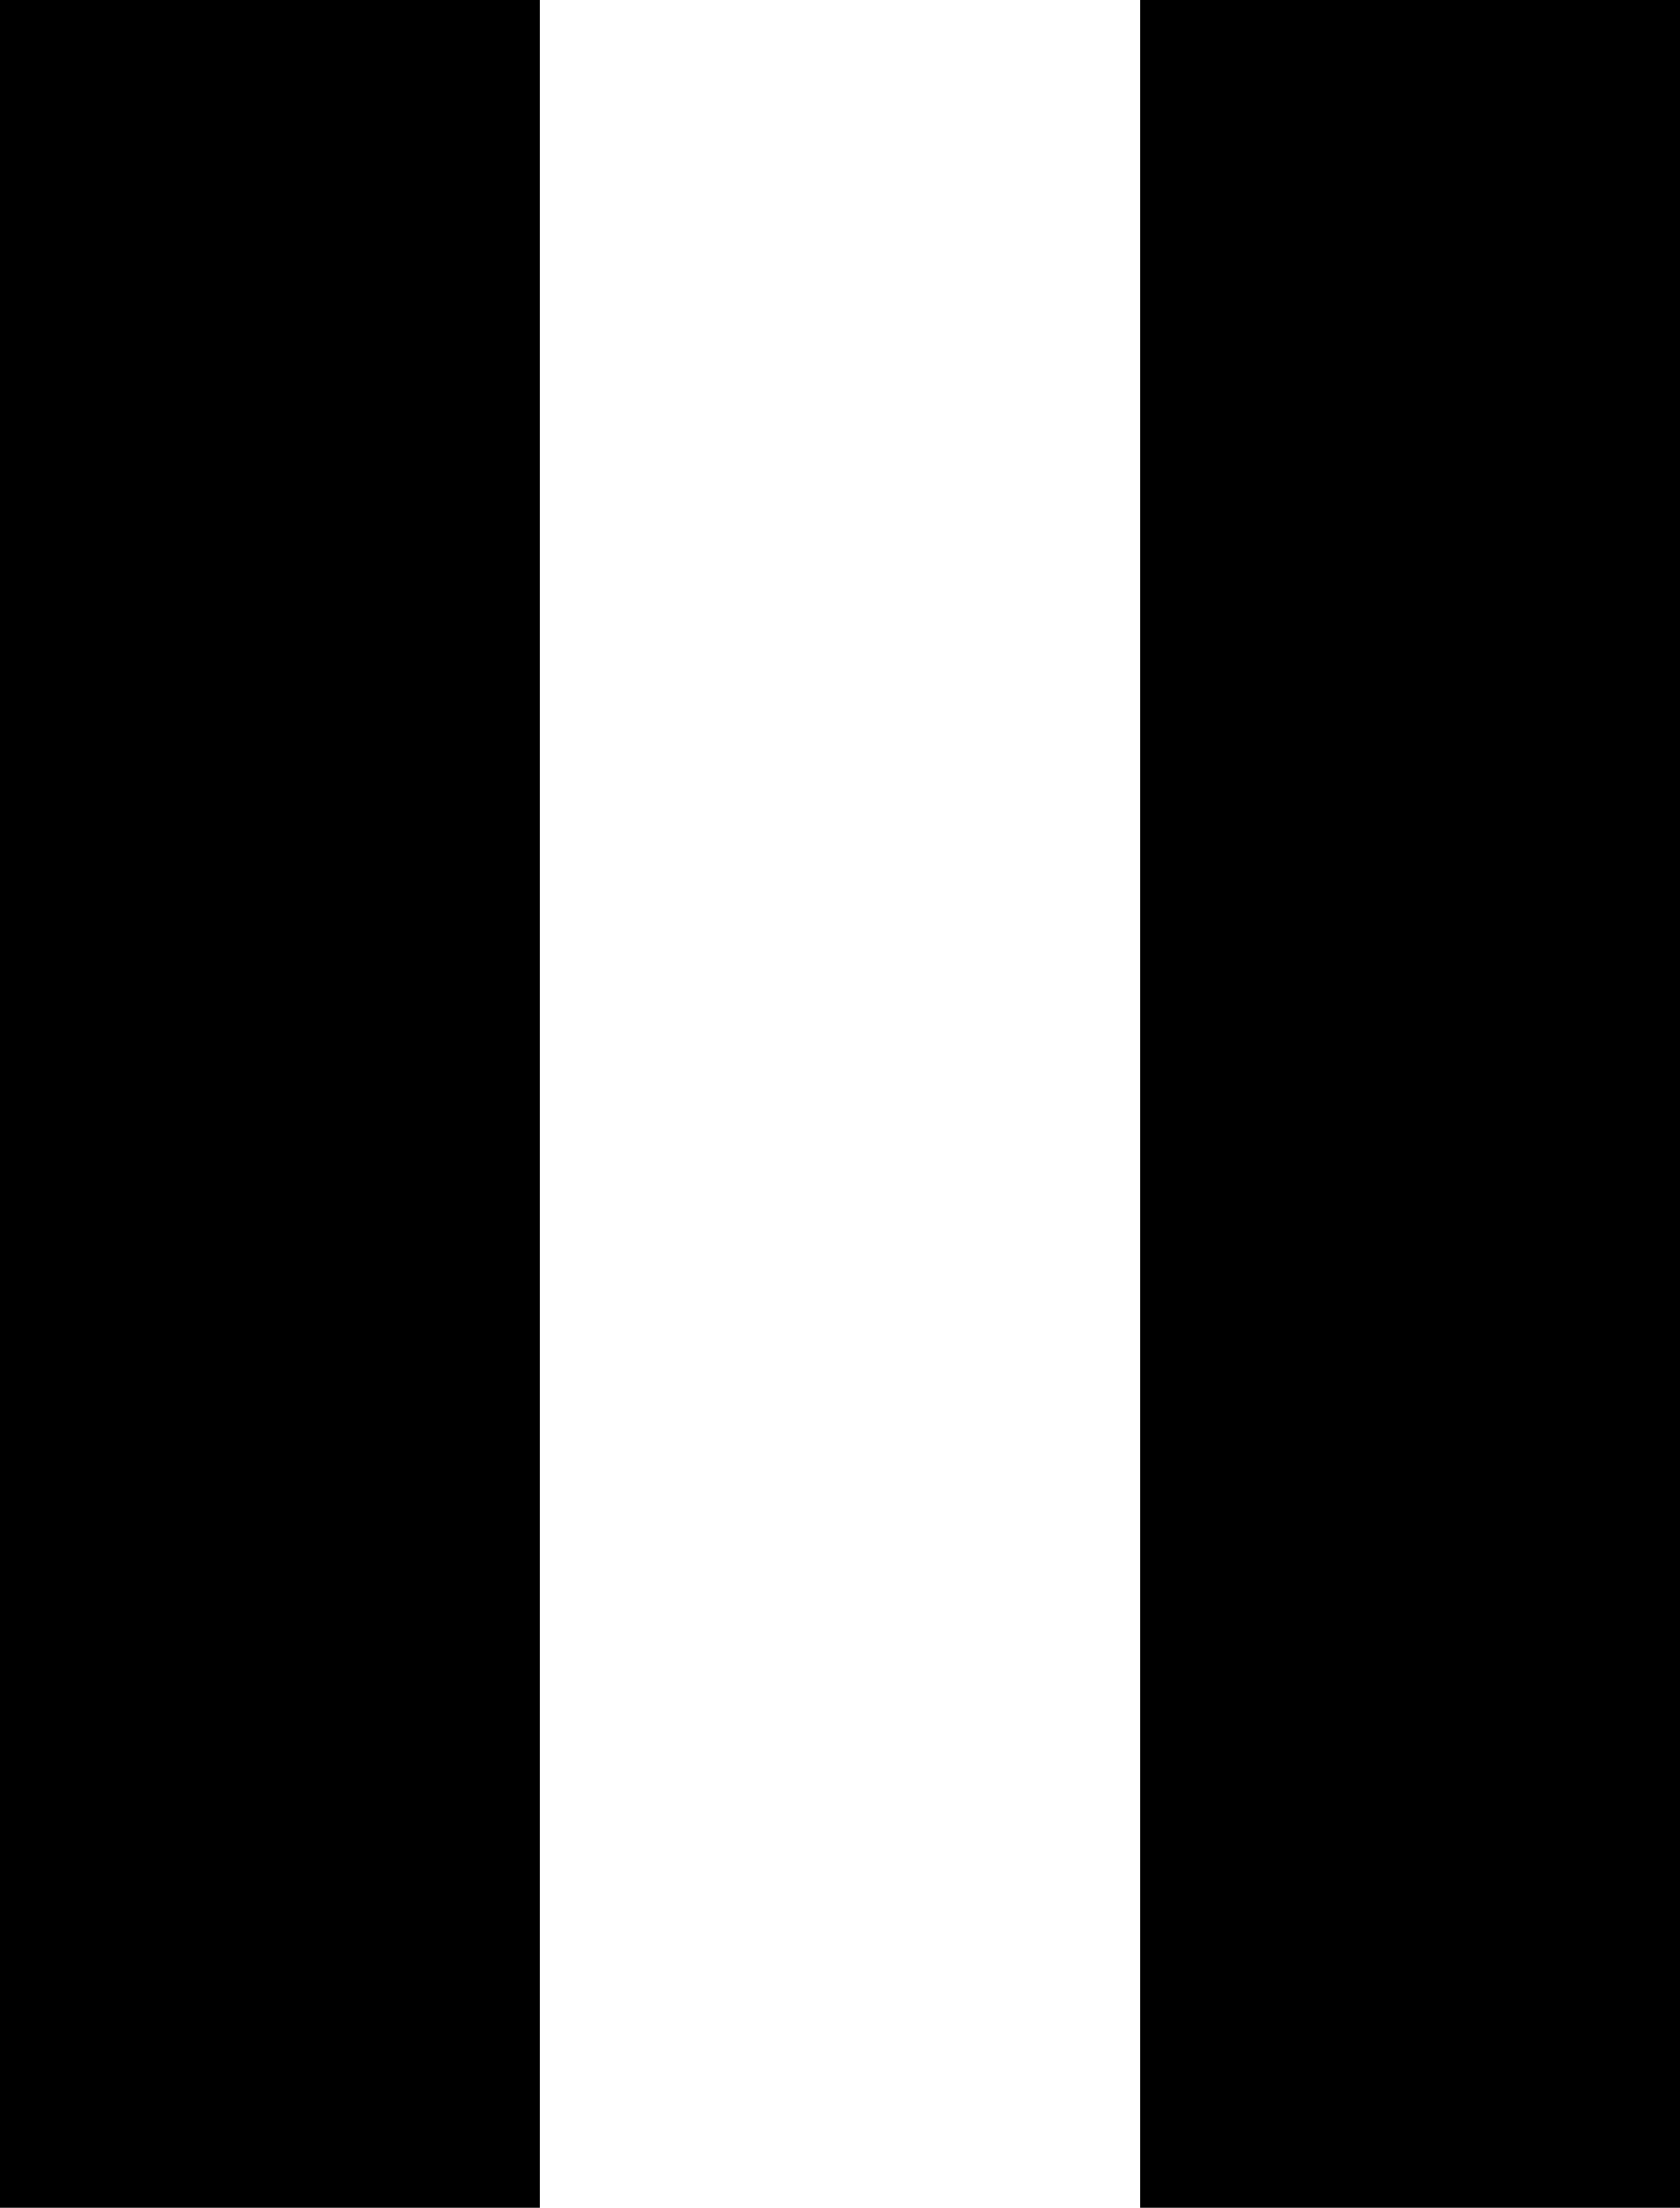
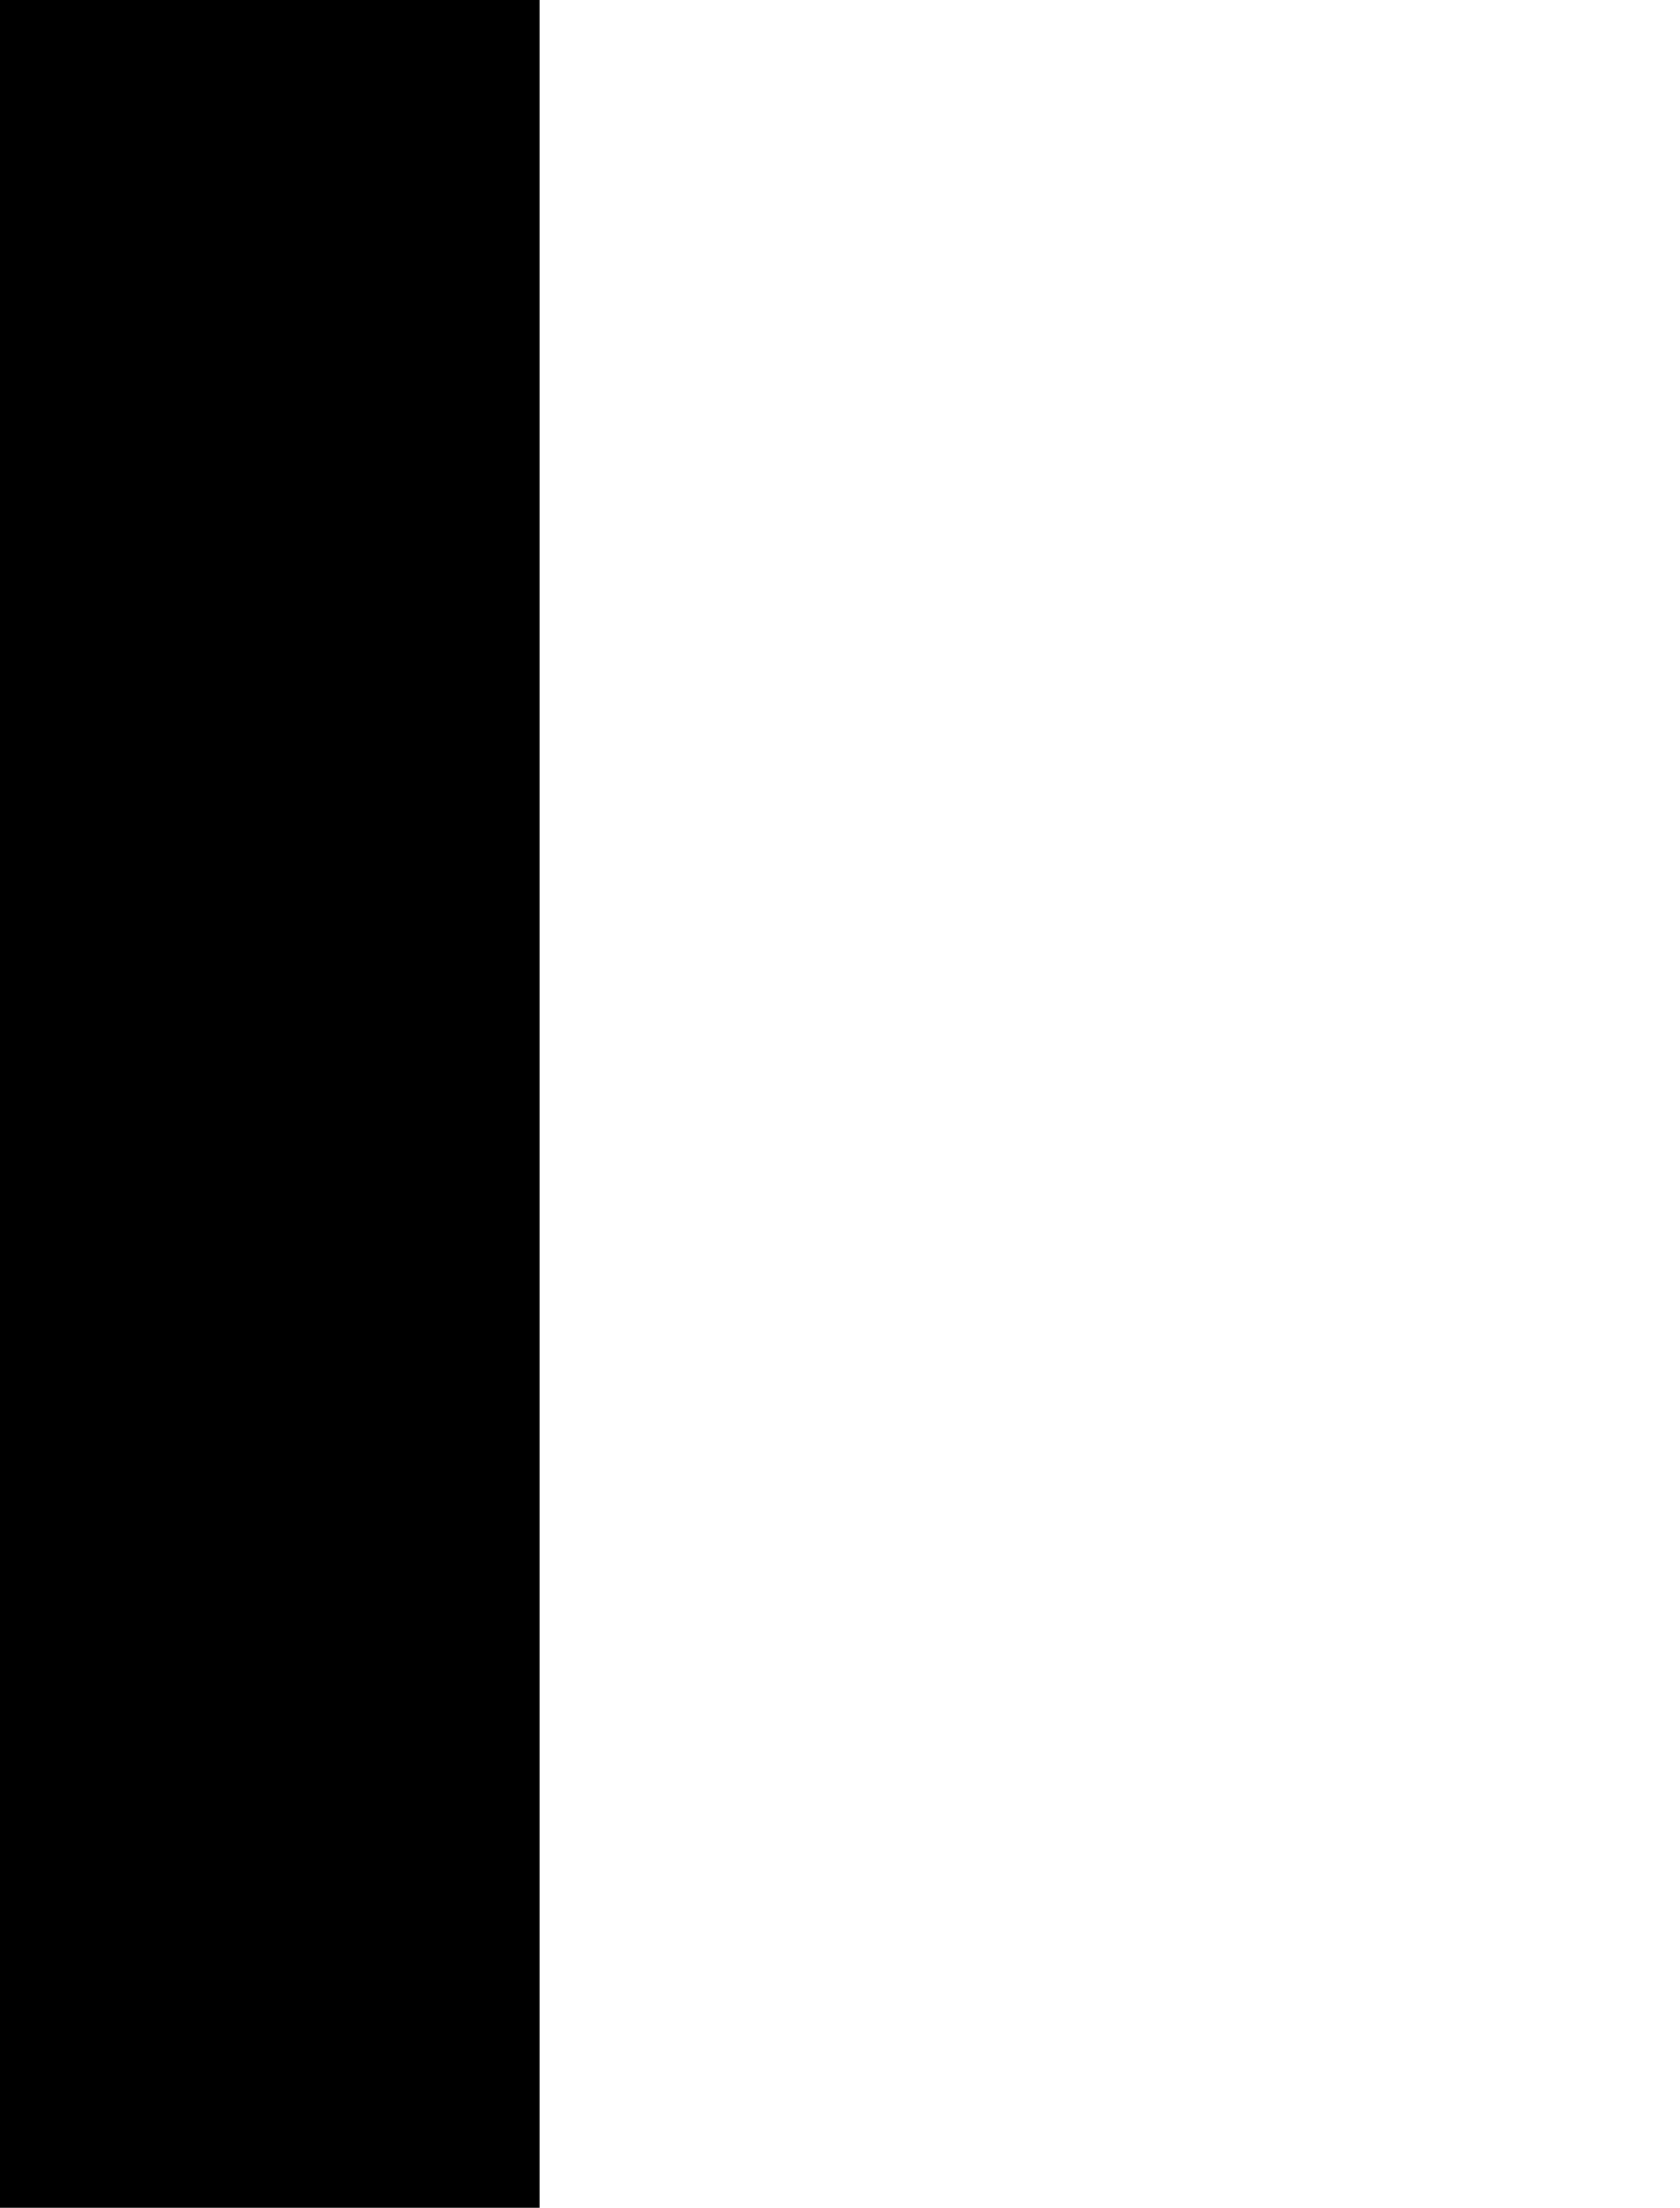
<svg xmlns="http://www.w3.org/2000/svg" version="1.1" id="a" x="0px" y="0px" viewBox="0 0 27.4 36" style="enable-background:new 0 0 27.4 36;" xml:space="preserve">
  <rect width="8.8" height="36" />
-   <rect x="18.6" width="8.8" height="36" />
</svg>